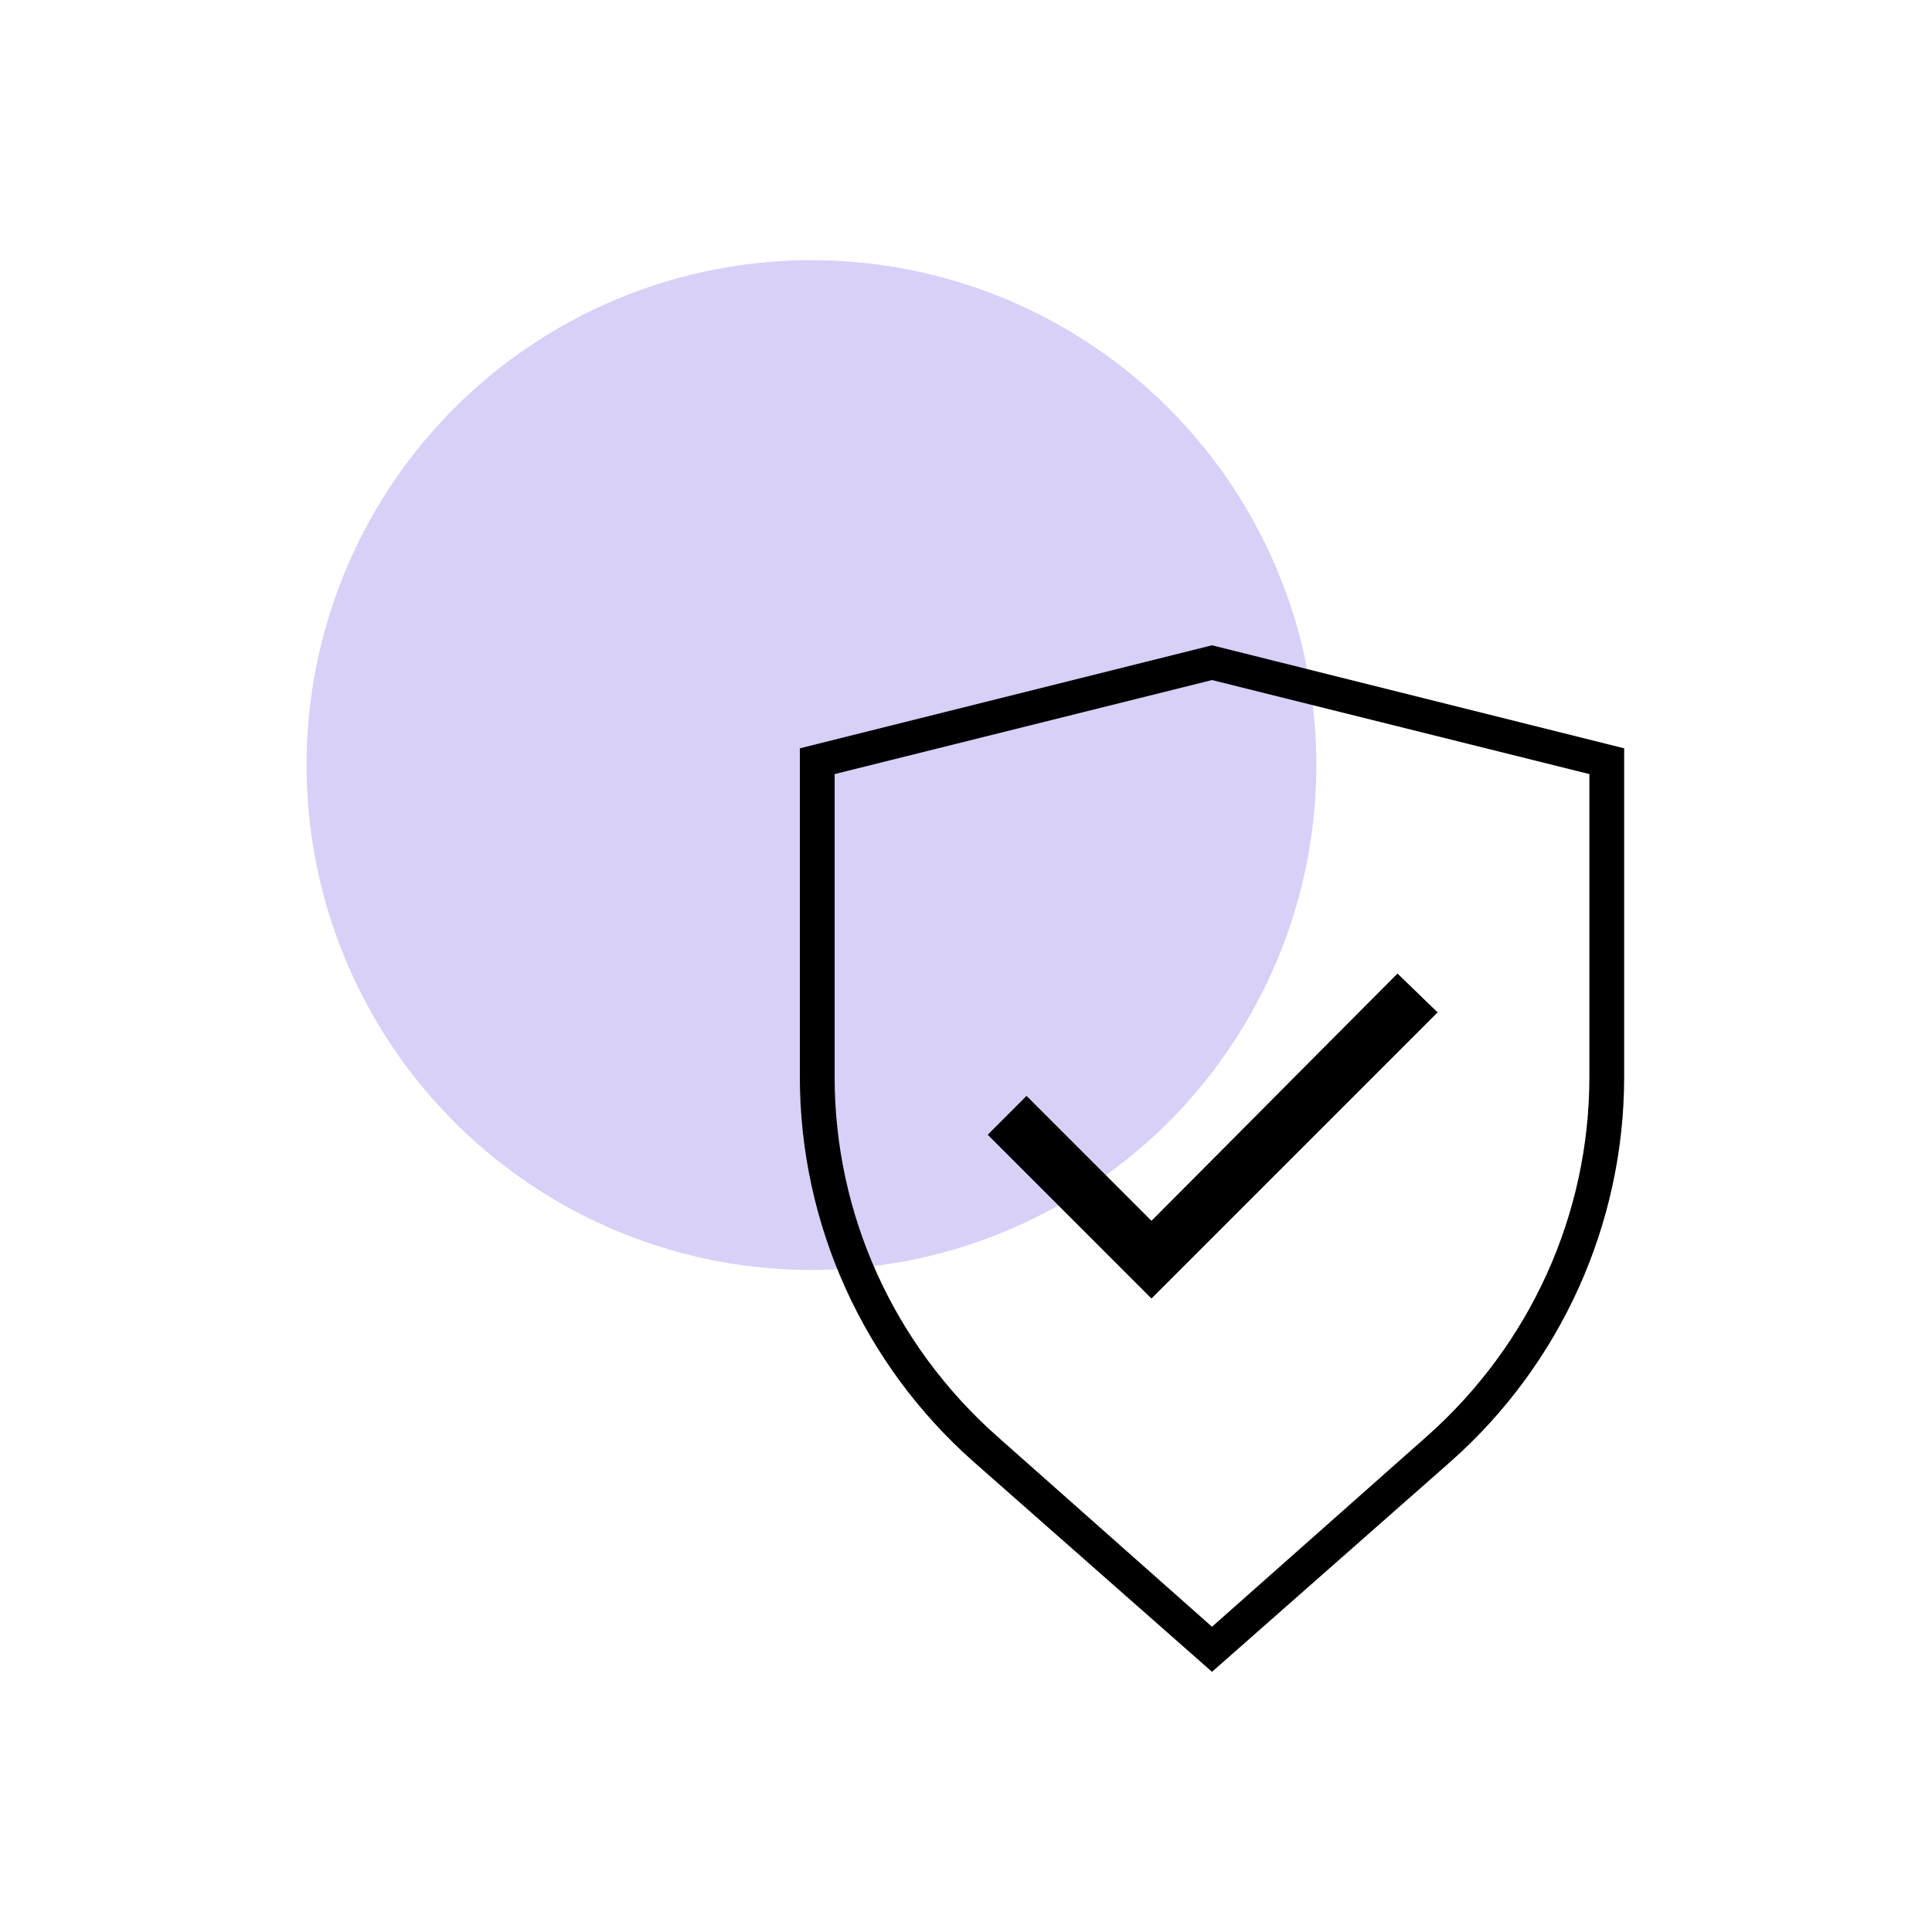
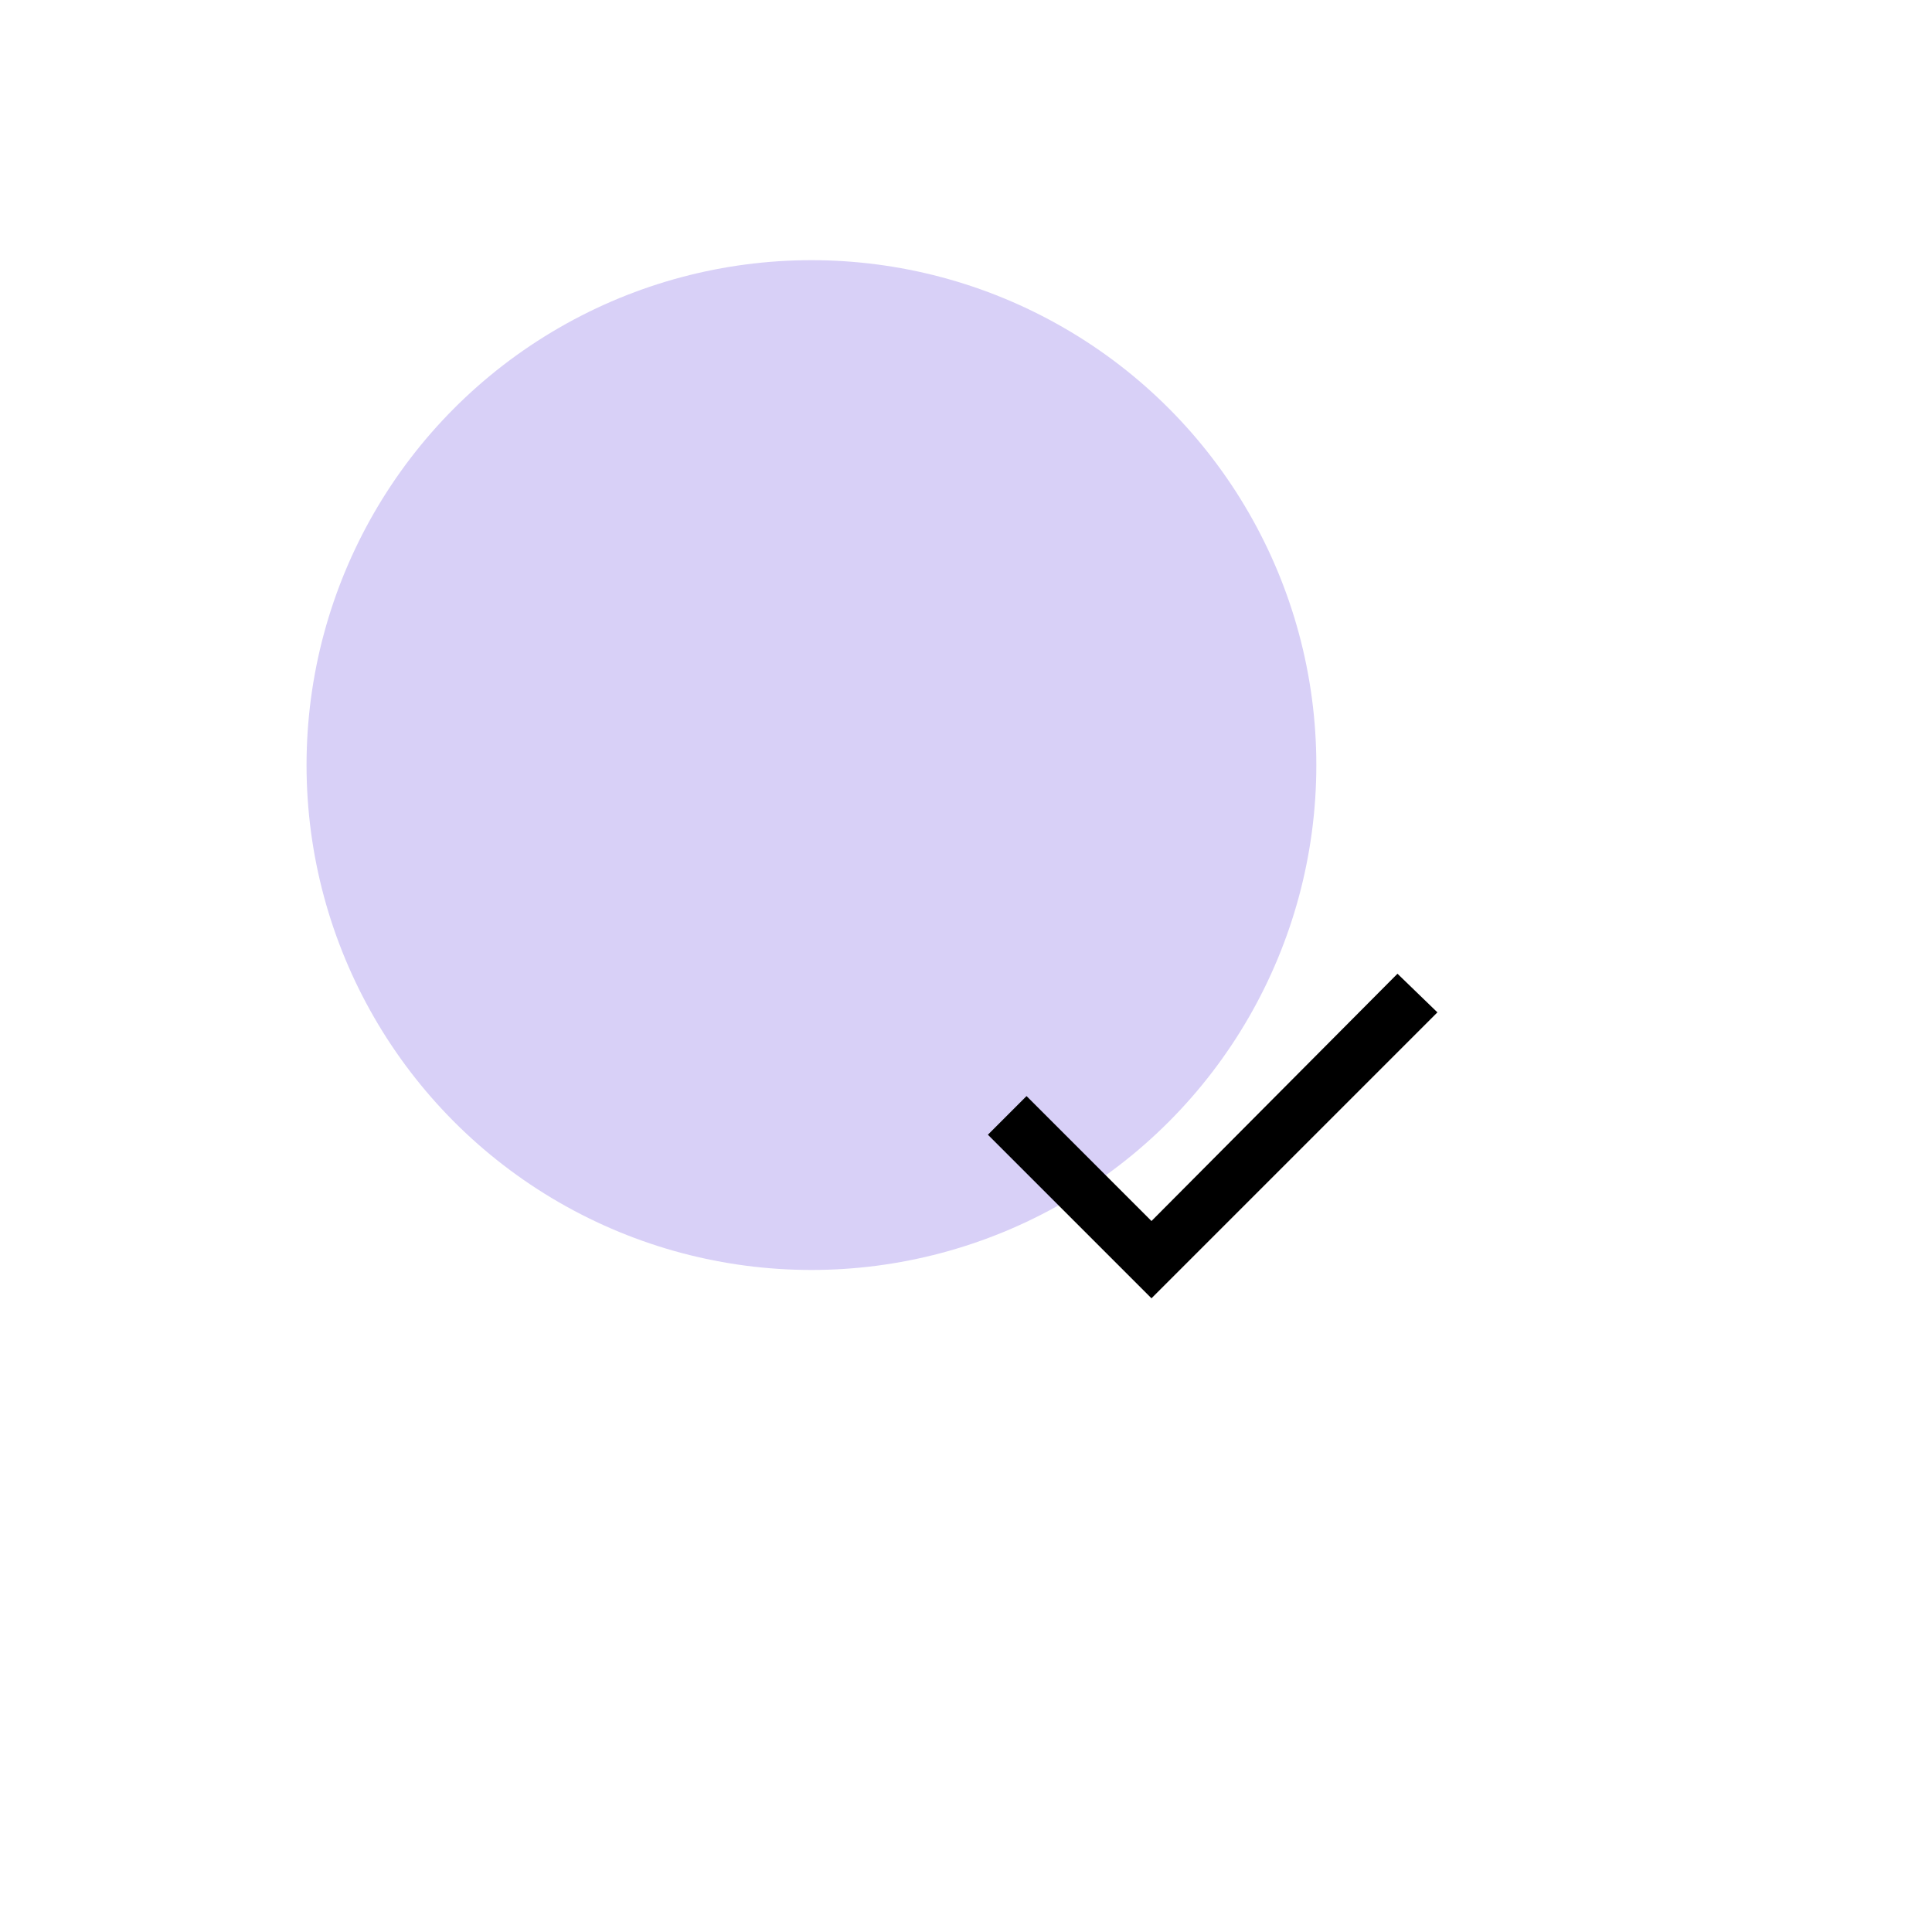
<svg xmlns="http://www.w3.org/2000/svg" version="1.1" id="Layer_1" x="0px" y="0px" viewBox="0 0 150 150" style="enable-background:new 0 0 150 150;" xml:space="preserve">
  <style type="text/css">
	.st0{fill:#D8D0F7;}
	.st1{fill:#1E1E1E;}
</style>
  <g>
    <circle class="st0" cx="63" cy="59.4" r="39.2" />
    <g>
-       <path d="M94.1,52.8l29.3,7.3v23.5c0,10.7-4.6,20.8-12.6,27.9l-16.7,14.8l-16.7-14.8c-8-7.1-12.6-17.2-12.6-27.9V60.1L94.1,52.8     M94.1,50.1l-32,8v25.5c0,11.4,4.9,22.3,13.5,29.9l18.5,16.3l18.5-16.3c8.6-7.6,13.5-18.5,13.5-29.9V58.1L94.1,50.1z" />
      <g>
-         <polygon points="76.7,88.1 79.7,85.1 89.4,94.8 108.5,75.6 111.6,78.6 89.4,100.8    " />
        <polygon points="76.7,88.1 79.7,85.1 89.4,94.8 108.5,75.6 111.6,78.6 89.4,100.8    " />
      </g>
    </g>
  </g>
</svg>